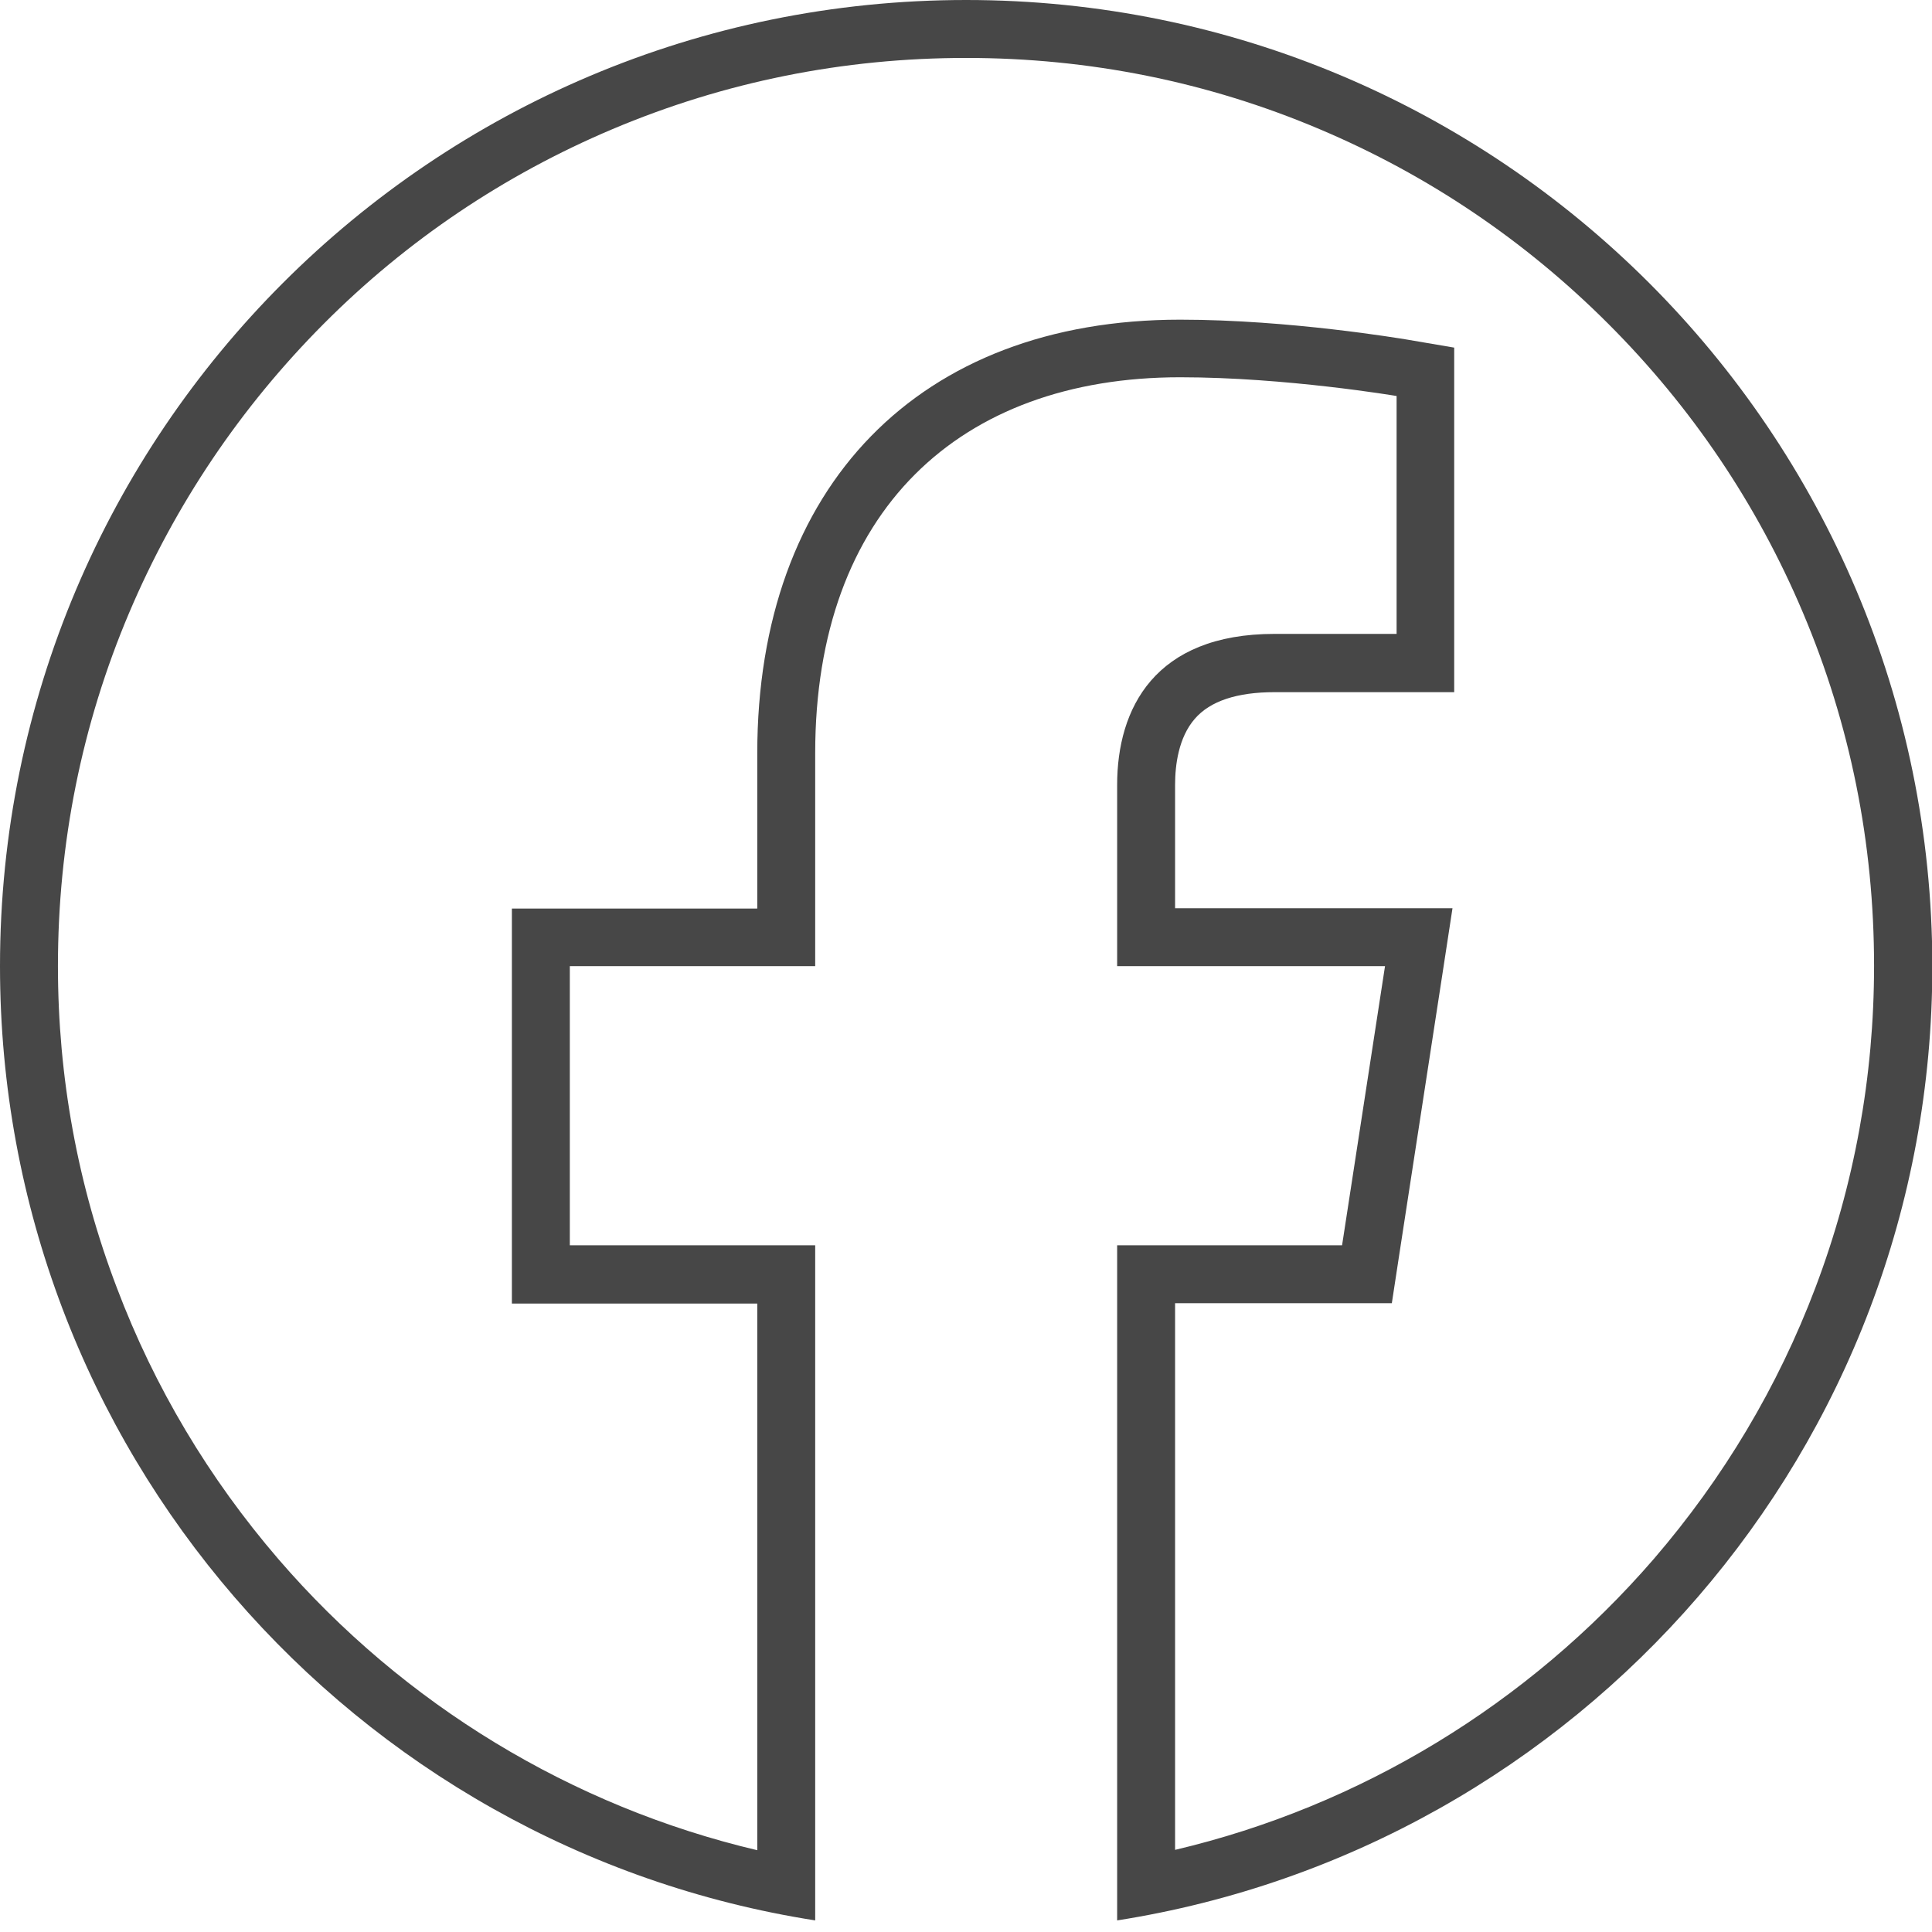
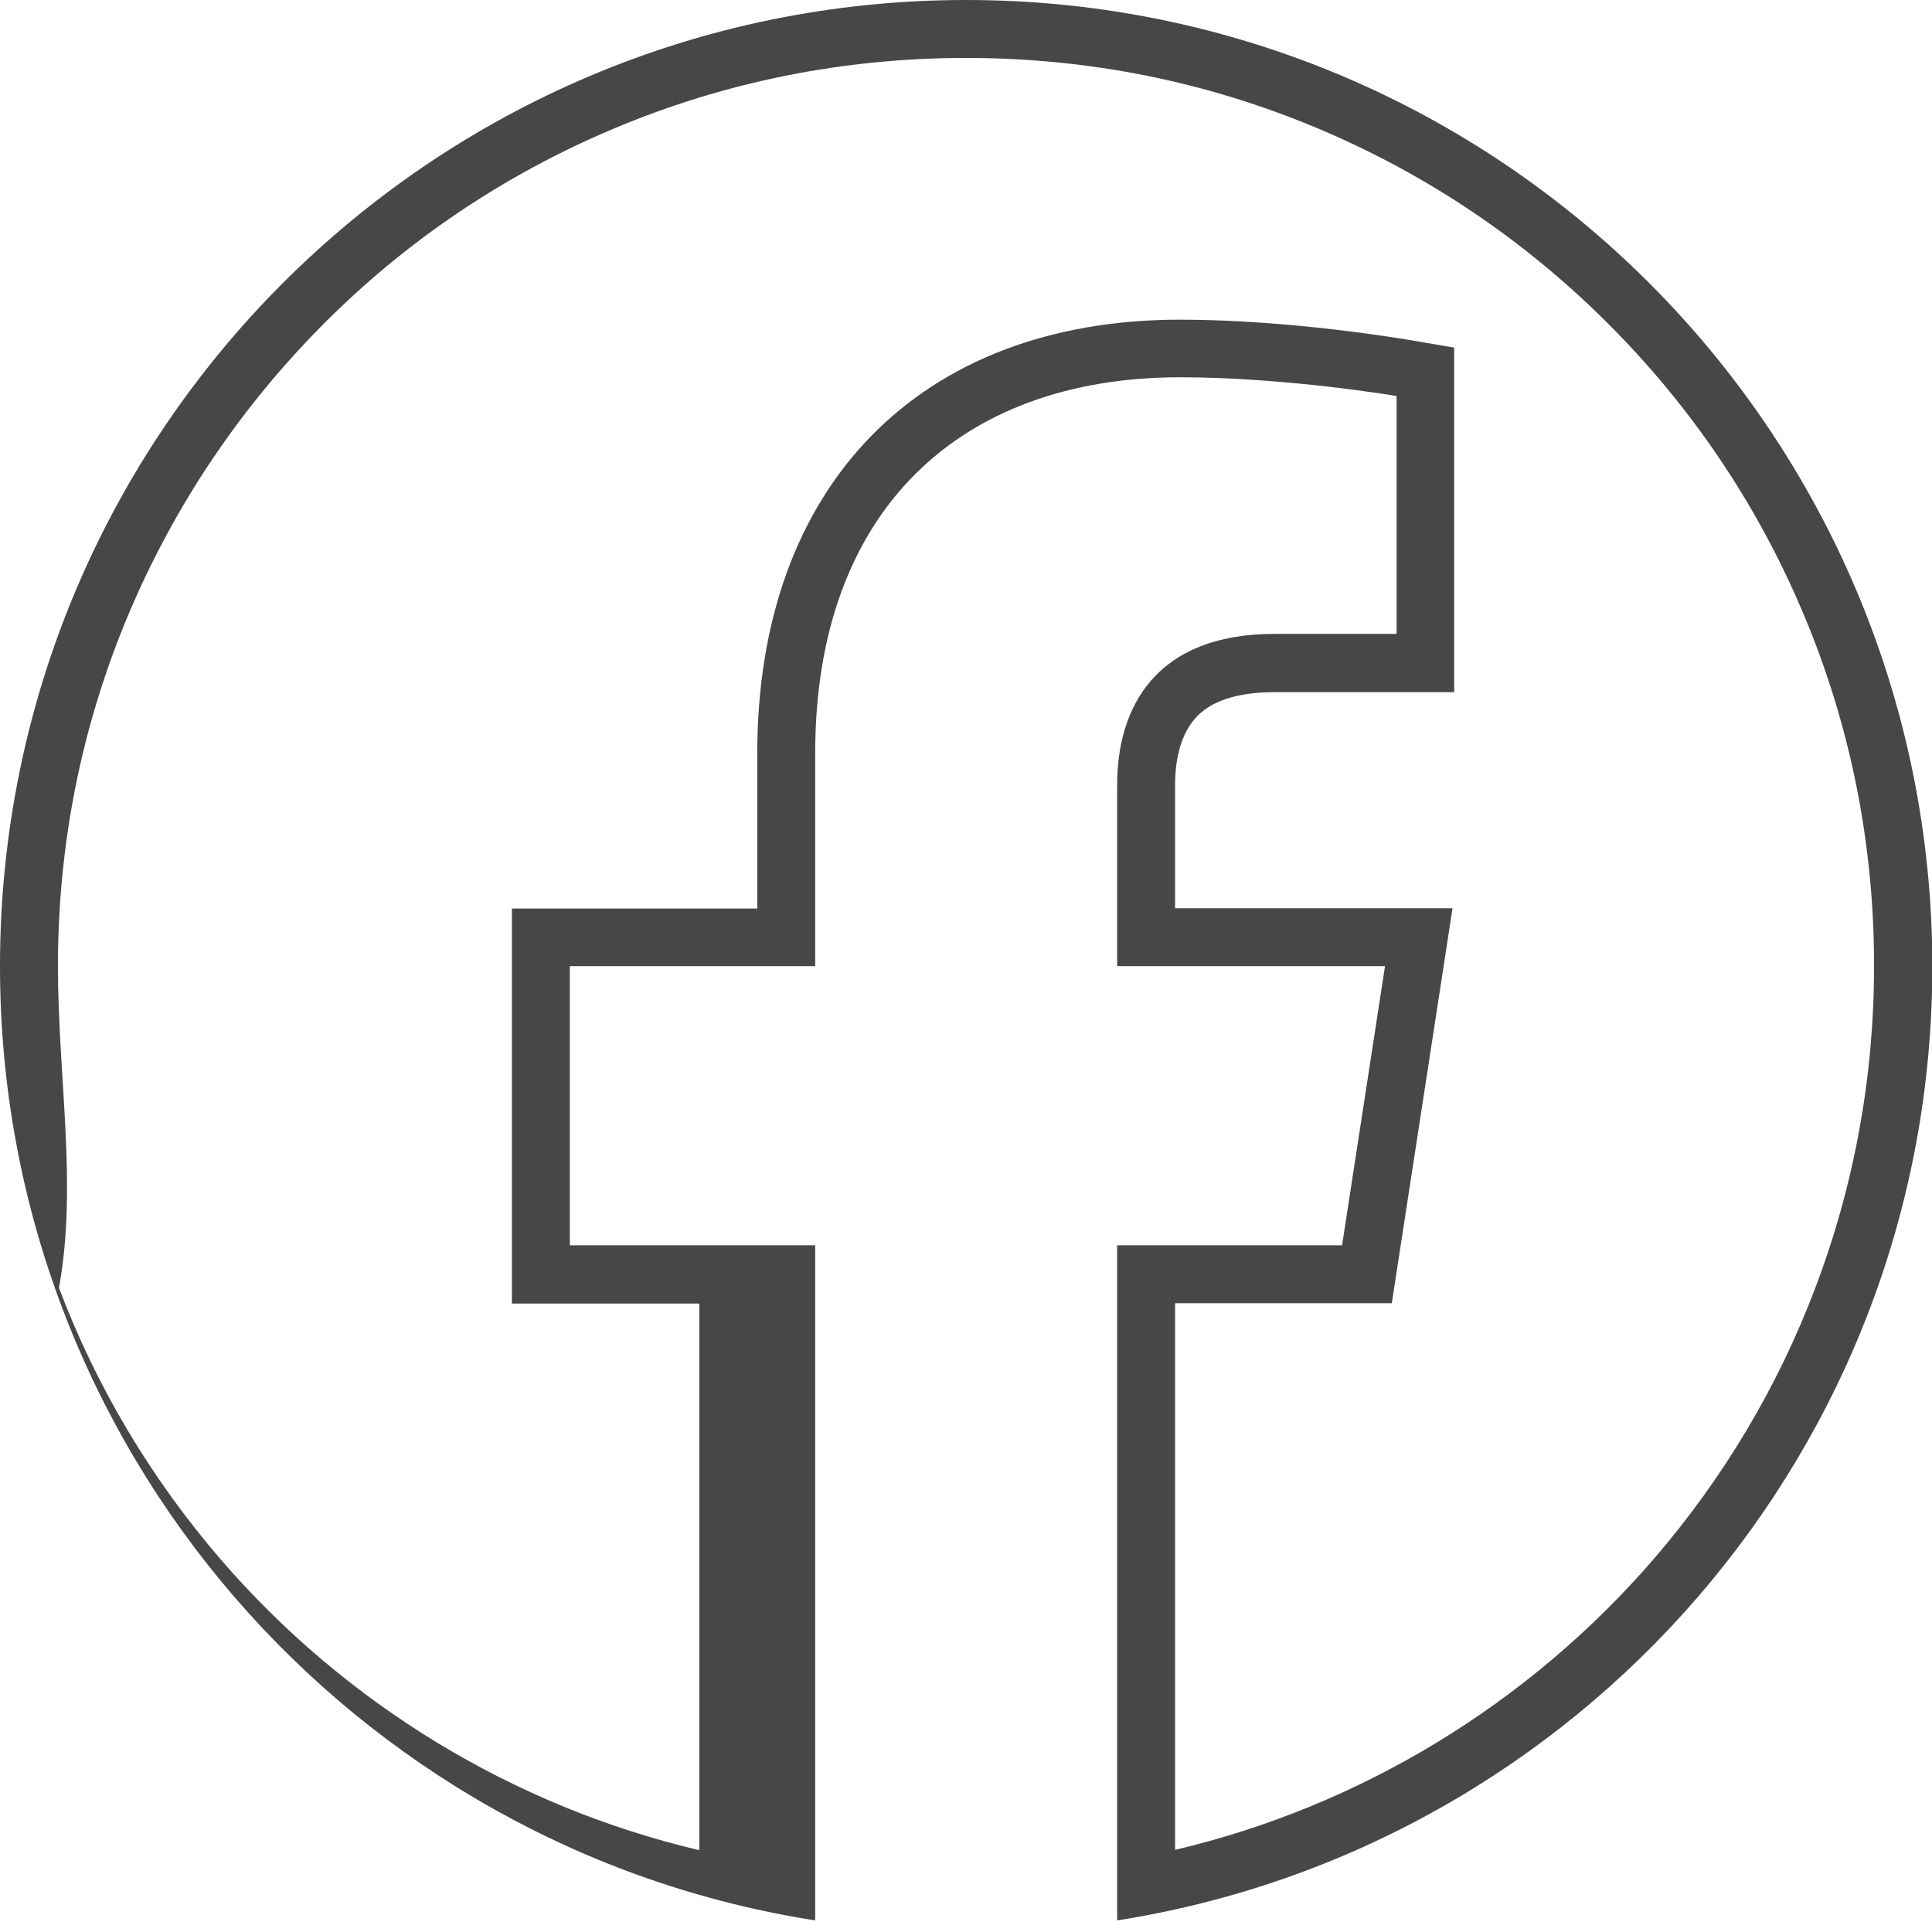
<svg xmlns="http://www.w3.org/2000/svg" version="1.1" id="Ebene_1" x="0px" y="0px" viewBox="0 0 566.9 566.9" style="enable-background:new 0 0 566.9 566.9;" xml:space="preserve">
  <style type="text/css">
	.st0{fill:#474747;}
</style>
  <g>
    <g>
-       <path class="st0" d="M283.5,17c36,0,70.9,7,103.7,20.9c31.7,13.4,60.2,32.6,84.7,57.1s43.7,53,57.1,84.7    c13.9,32.8,20.9,67.7,20.9,103.7c0,32.5-5.8,64.3-17.2,94.4c-11,29.1-27,55.9-47.4,79.6c-36.9,42.7-86.2,72.6-140.5,85.4V382.4h49    h14.6l2.2-14.4l12.6-81.9l3-19.6h-19.8h-61.6v-36.2c0-5.8,1-13.9,5.8-19.4c4.5-5.2,12.4-7.8,23.4-7.8h35.7h17v-17v-69.8v-14.3    l-14.1-2.4c-1.4-0.2-34.2-5.8-66.3-5.8c-76.5,0-124.1,48.8-124.1,127.3v45.5h-55h-17v17v81.9v17h17h55v160.4    c-54.3-12.8-103.7-42.7-140.5-85.4c-20.4-23.7-36.4-50.5-47.4-79.6C22.8,347.8,17,316,17,283.5c0-36,7-70.9,20.9-103.7    C51.4,148,70.6,119.5,95,95s53-43.7,84.7-57.1C212.6,24,247.5,17,283.5,17 M283.5,0C126.9,0,0,126.9,0,283.5    c0,141.5,103.7,258.8,239.2,280V365.4h-72v-81.9h72V221c0-71,42.3-110.3,107.1-110.3c31,0,63.5,5.5,63.5,5.5V186H374    c-35.2,0-46.2,21.9-46.2,44.3v53.2h78.6l-12.6,81.9h-66v198.1c135.5-21.3,239.2-138.5,239.2-280C566.9,126.9,440,0,283.5,0    L283.5,0z" />
+       <path class="st0" d="M283.5,17c36,0,70.9,7,103.7,20.9c31.7,13.4,60.2,32.6,84.7,57.1s43.7,53,57.1,84.7    c13.9,32.8,20.9,67.7,20.9,103.7c0,32.5-5.8,64.3-17.2,94.4c-11,29.1-27,55.9-47.4,79.6c-36.9,42.7-86.2,72.6-140.5,85.4V382.4h49    h14.6l2.2-14.4l12.6-81.9l3-19.6h-19.8h-61.6v-36.2c0-5.8,1-13.9,5.8-19.4c4.5-5.2,12.4-7.8,23.4-7.8h35.7h17v-17v-69.8v-14.3    l-14.1-2.4c-1.4-0.2-34.2-5.8-66.3-5.8c-76.5,0-124.1,48.8-124.1,127.3v45.5h-55h-17v17v81.9v17h55v160.4    c-54.3-12.8-103.7-42.7-140.5-85.4c-20.4-23.7-36.4-50.5-47.4-79.6C22.8,347.8,17,316,17,283.5c0-36,7-70.9,20.9-103.7    C51.4,148,70.6,119.5,95,95s53-43.7,84.7-57.1C212.6,24,247.5,17,283.5,17 M283.5,0C126.9,0,0,126.9,0,283.5    c0,141.5,103.7,258.8,239.2,280V365.4h-72v-81.9h72V221c0-71,42.3-110.3,107.1-110.3c31,0,63.5,5.5,63.5,5.5V186H374    c-35.2,0-46.2,21.9-46.2,44.3v53.2h78.6l-12.6,81.9h-66v198.1c135.5-21.3,239.2-138.5,239.2-280C566.9,126.9,440,0,283.5,0    L283.5,0z" />
    </g>
  </g>
</svg>